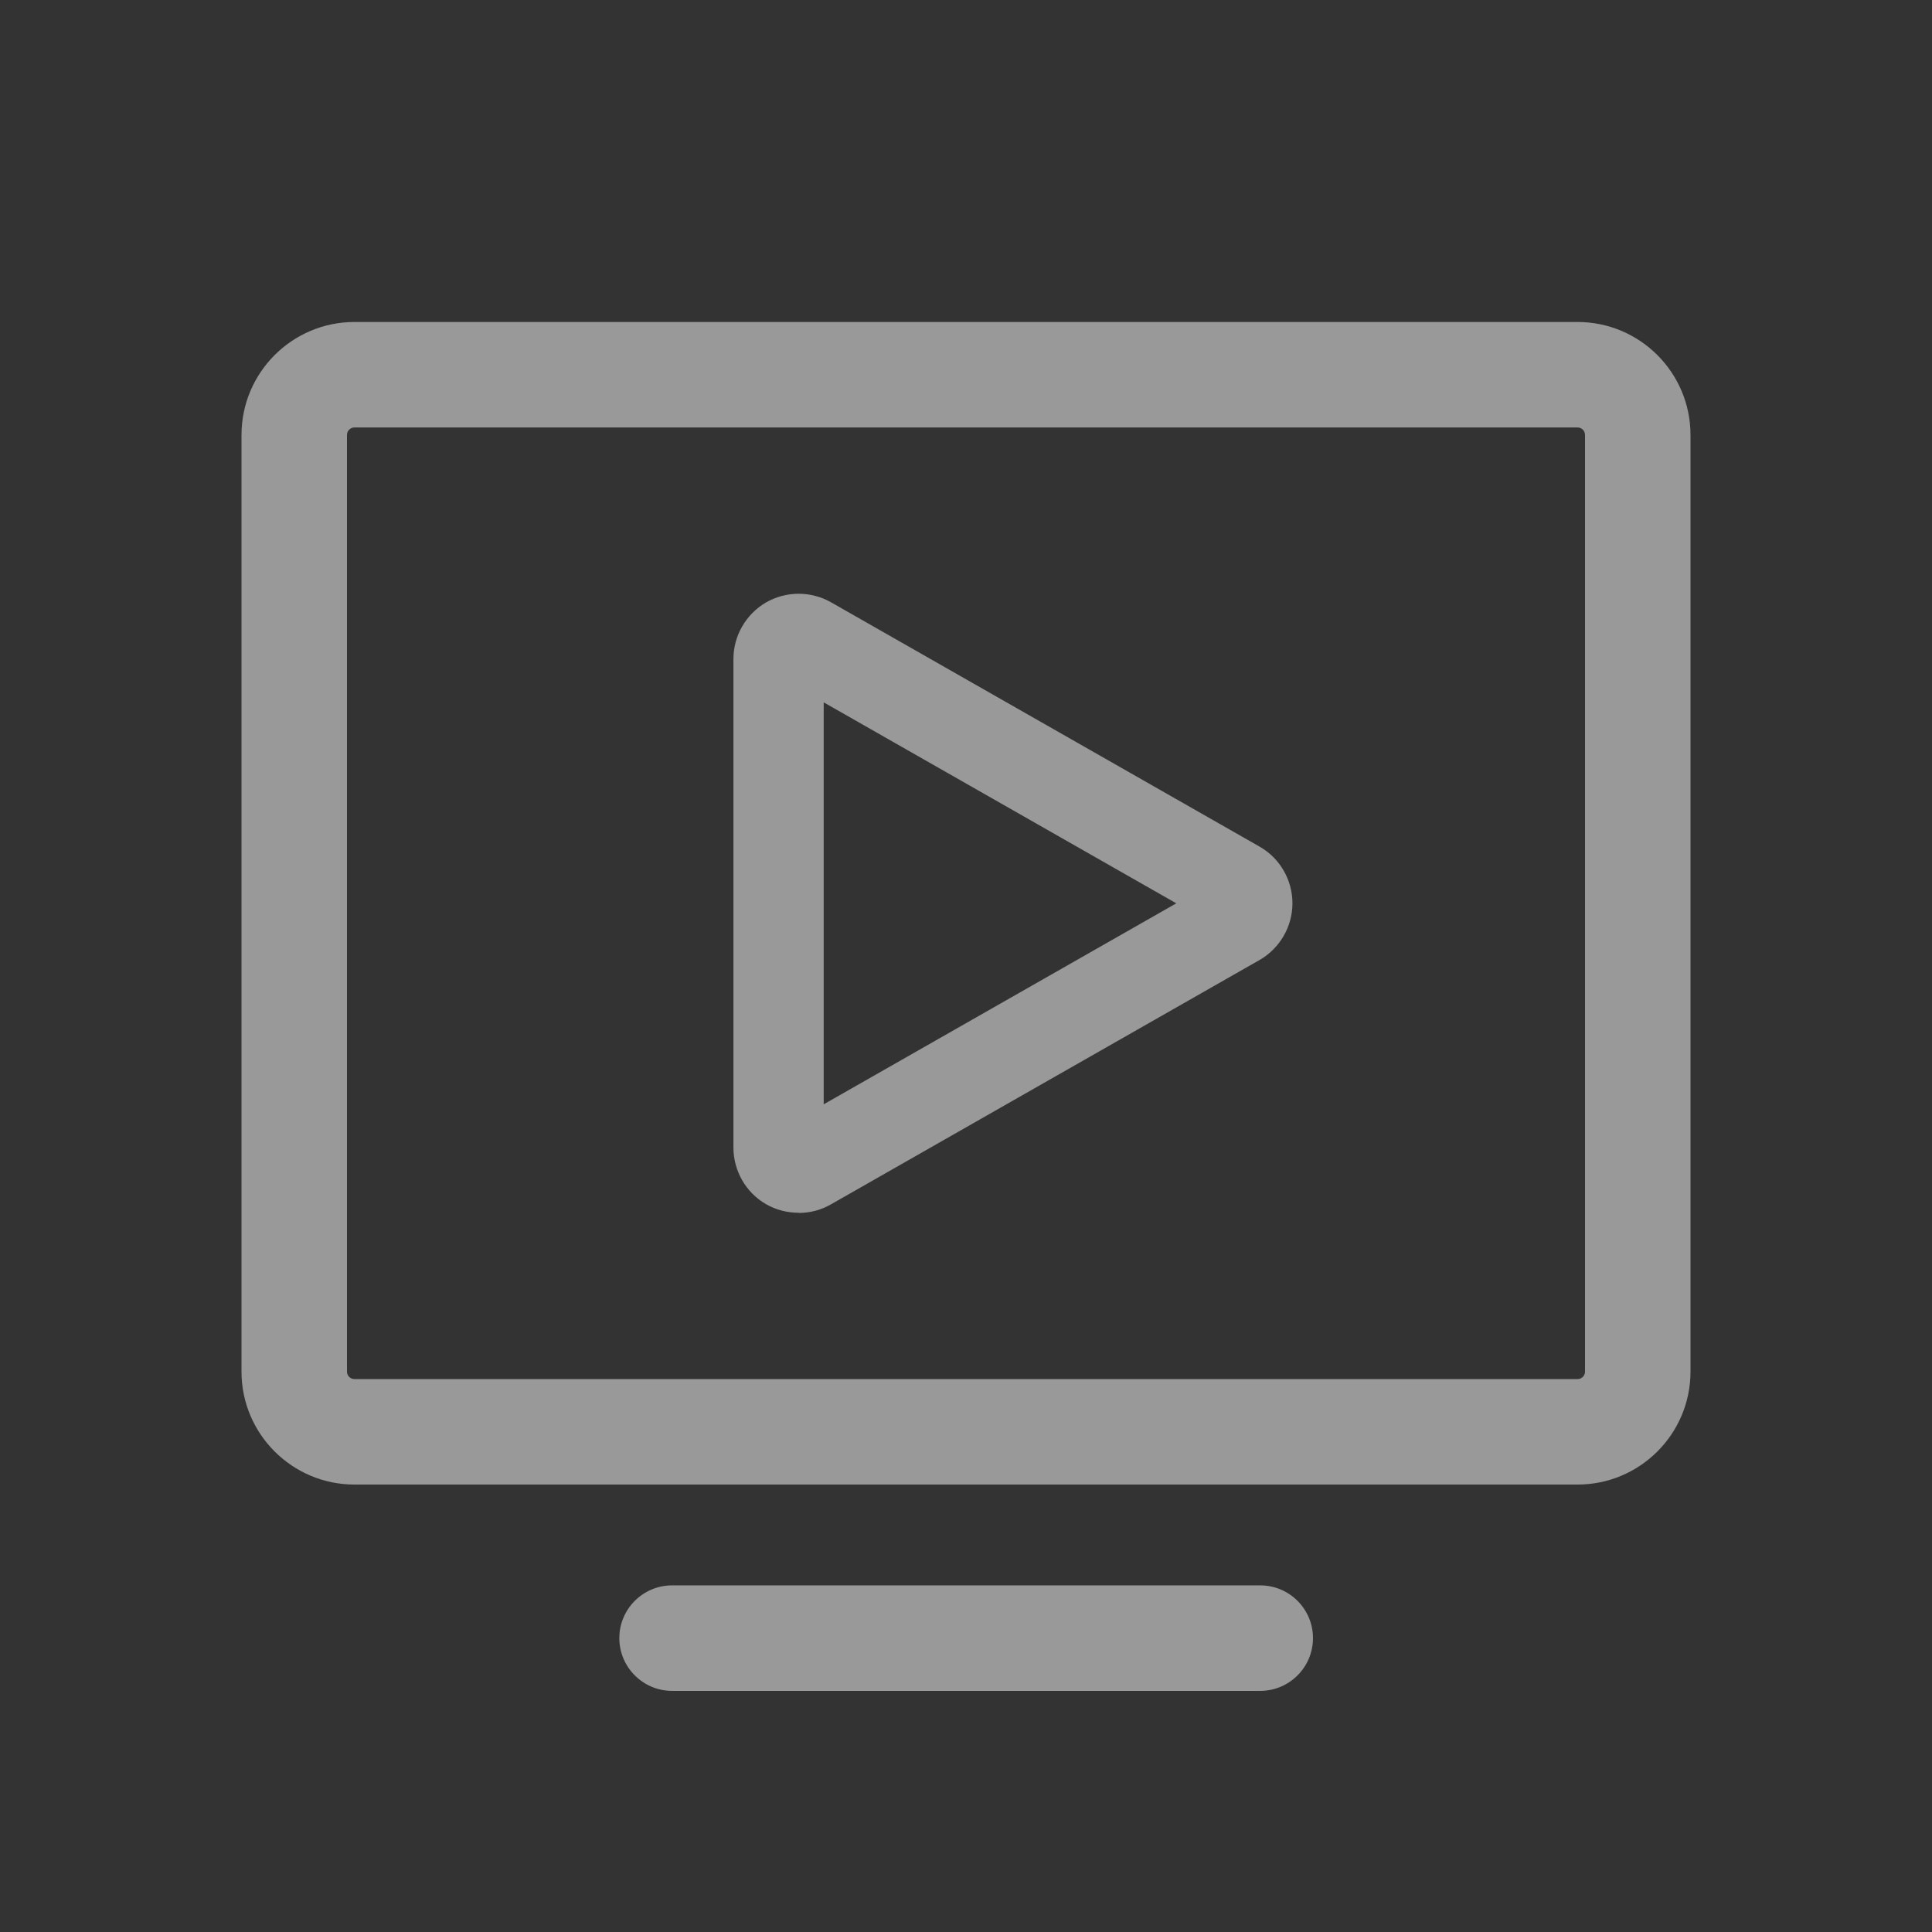
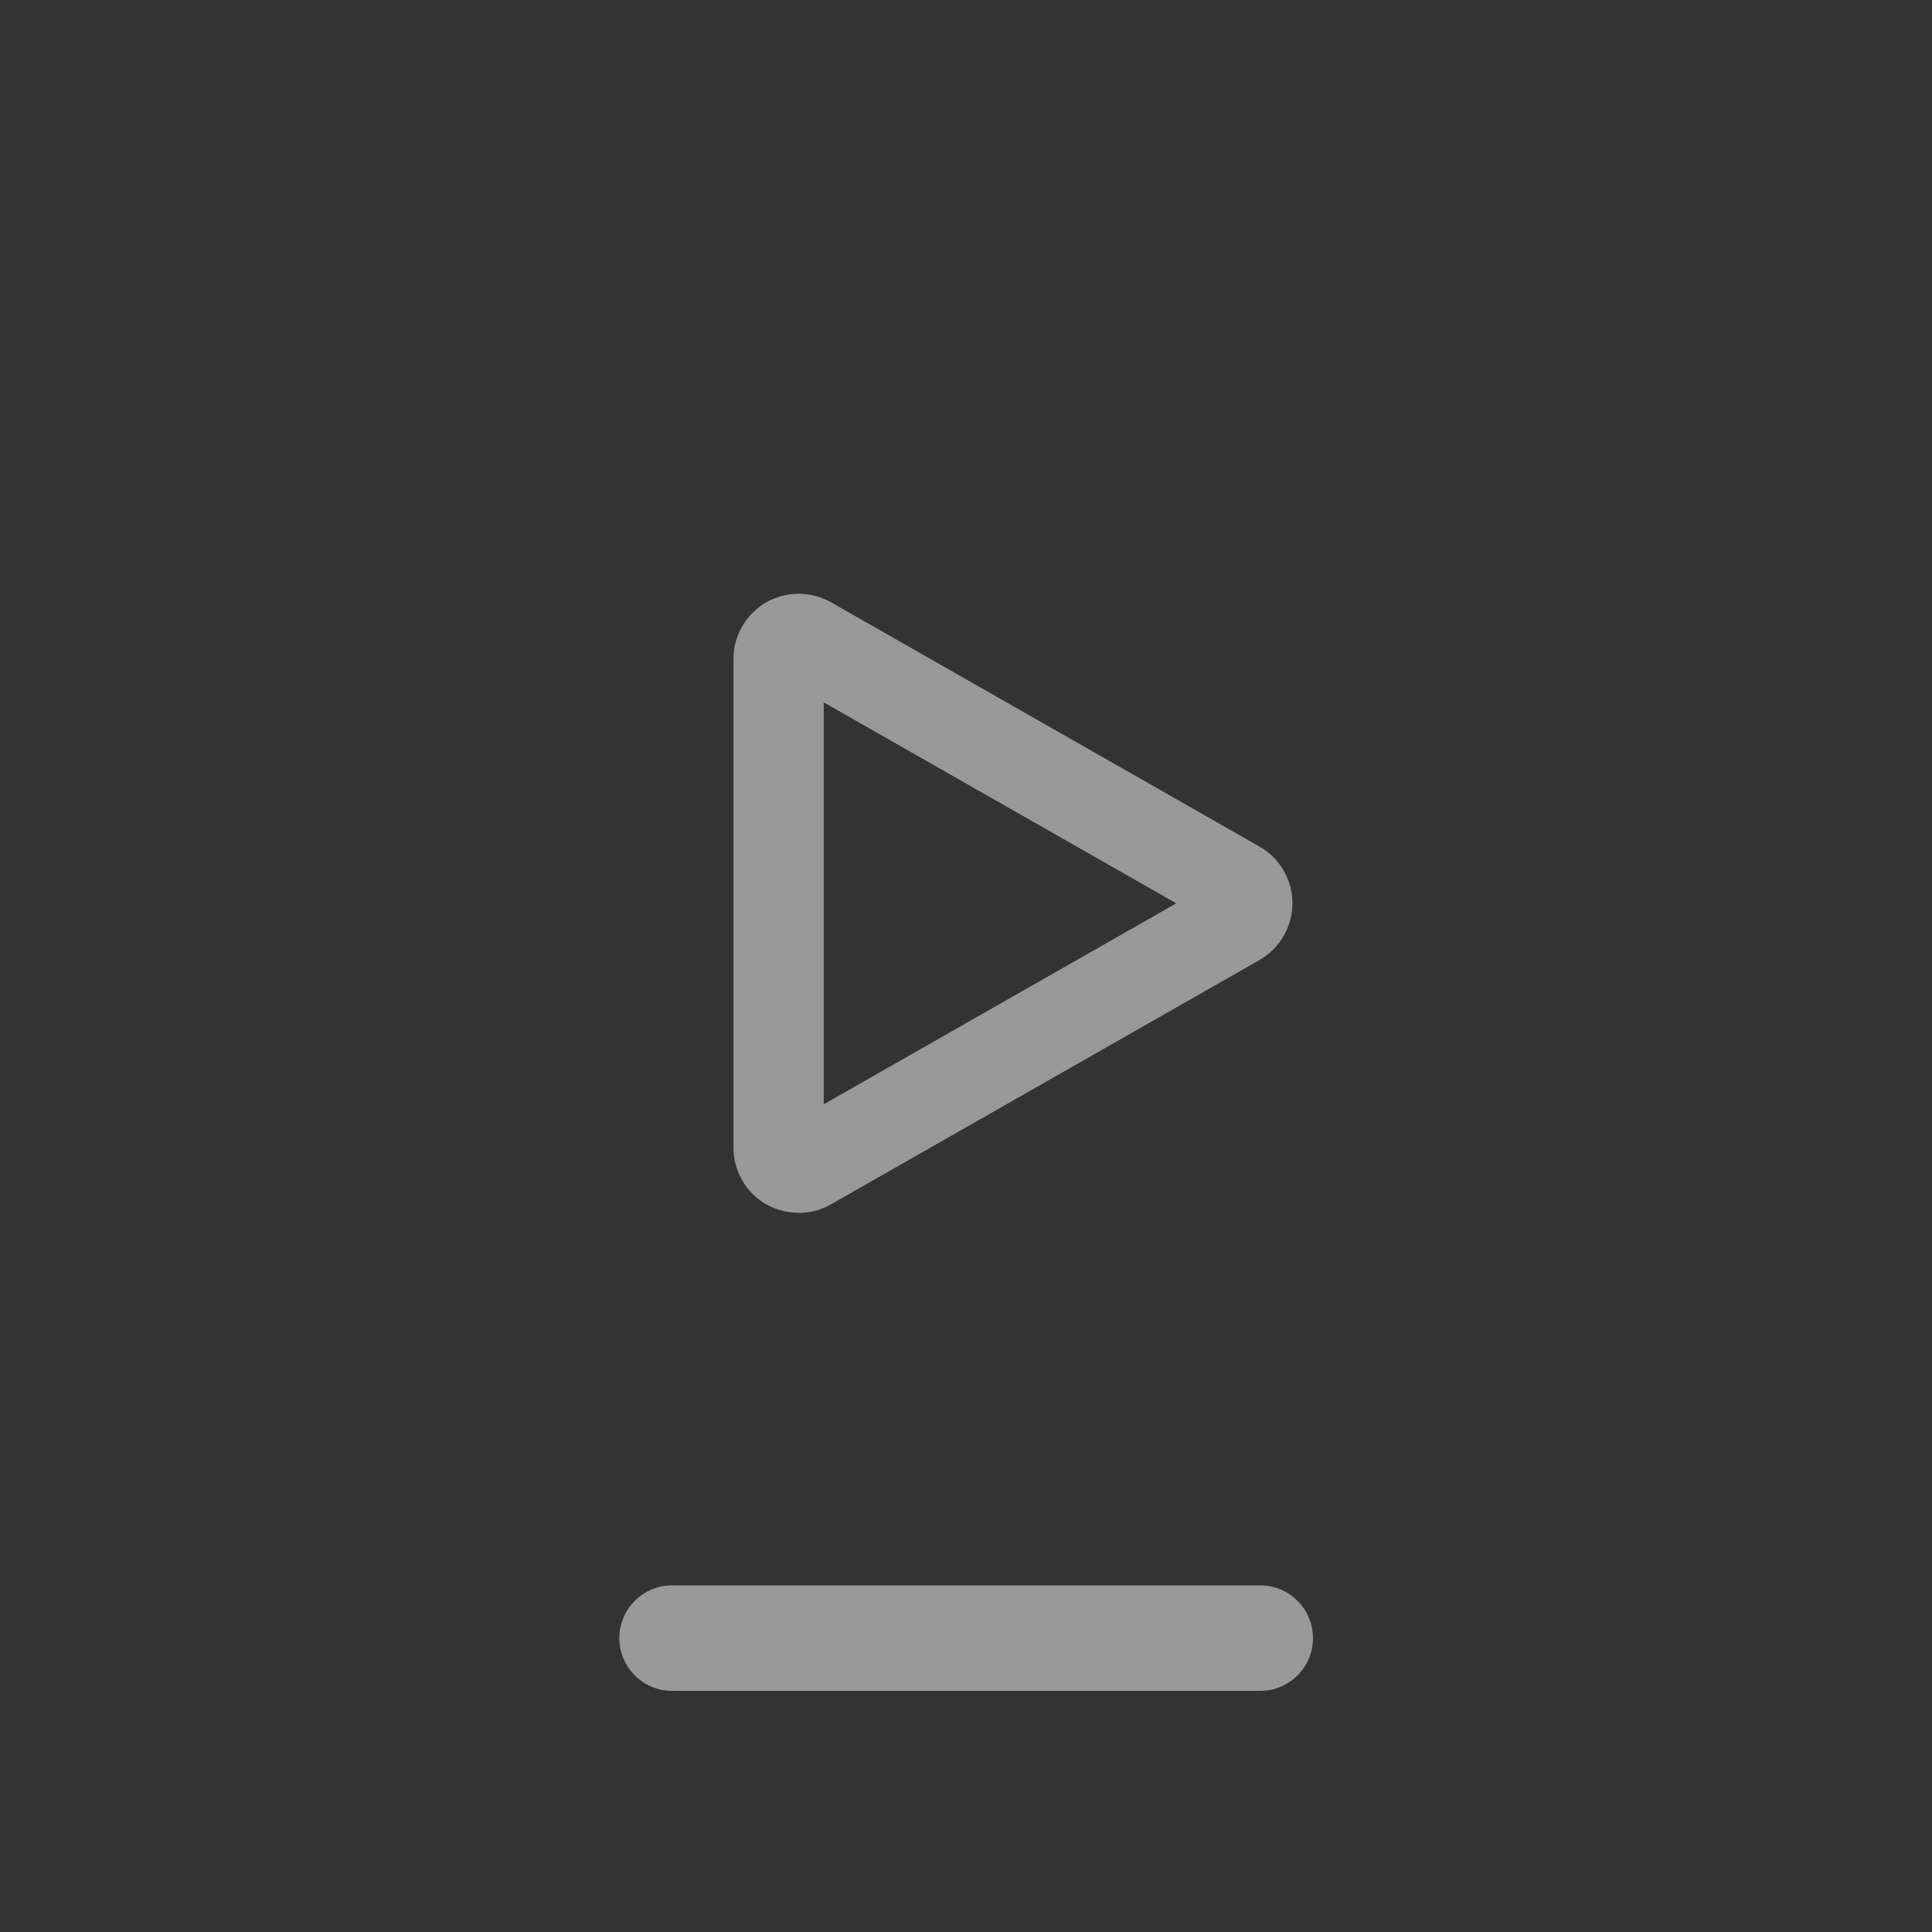
<svg xmlns="http://www.w3.org/2000/svg" width="32" height="32" viewBox="0 0 32 32" fill="none">
  <rect x="0" y="0" width="32" height="32" fill="#333333" stroke="none" />
-   <path d="M26.128 24.589H5.872C4.839 24.589 4 23.751 4 22.718V7.205C4 6.172 4.839 5.333 5.872 5.333H26.128C27.162 5.333 28 6.172 28 7.205V22.718C28 23.751 27.162 24.589 26.128 24.589ZM5.872 7.08C5.802 7.08 5.747 7.135 5.747 7.205V22.718C5.747 22.787 5.802 22.842 5.872 22.842H26.128C26.198 22.842 26.253 22.787 26.253 22.718V7.205C26.253 7.135 26.198 7.08 26.128 7.08H5.872Z" fill="white" fill-opacity="0.5" />
  <path d="M20.874 28.006H11.131C10.65 28.006 10.258 27.614 10.258 27.132C10.258 26.651 10.65 26.259 11.131 26.259H20.874C21.356 26.259 21.747 26.651 21.747 27.132C21.747 27.614 21.356 28.006 20.874 28.006Z" fill="white" fill-opacity="0.5" />
  <path d="M13.226 20.087C13.039 20.087 12.852 20.04 12.685 19.943C12.353 19.751 12.148 19.391 12.148 19.009V10.914C12.148 10.529 12.356 10.173 12.685 9.98C13.017 9.788 13.429 9.786 13.763 9.975L20.863 14.023C21.2 14.215 21.407 14.575 21.407 14.962C21.407 15.348 21.197 15.708 20.863 15.9L13.763 19.948C13.598 20.043 13.414 20.09 13.229 20.09L13.226 20.087ZM13.643 11.633V18.291L19.483 14.962L13.643 11.633Z" fill="white" fill-opacity="0.5" />
</svg>